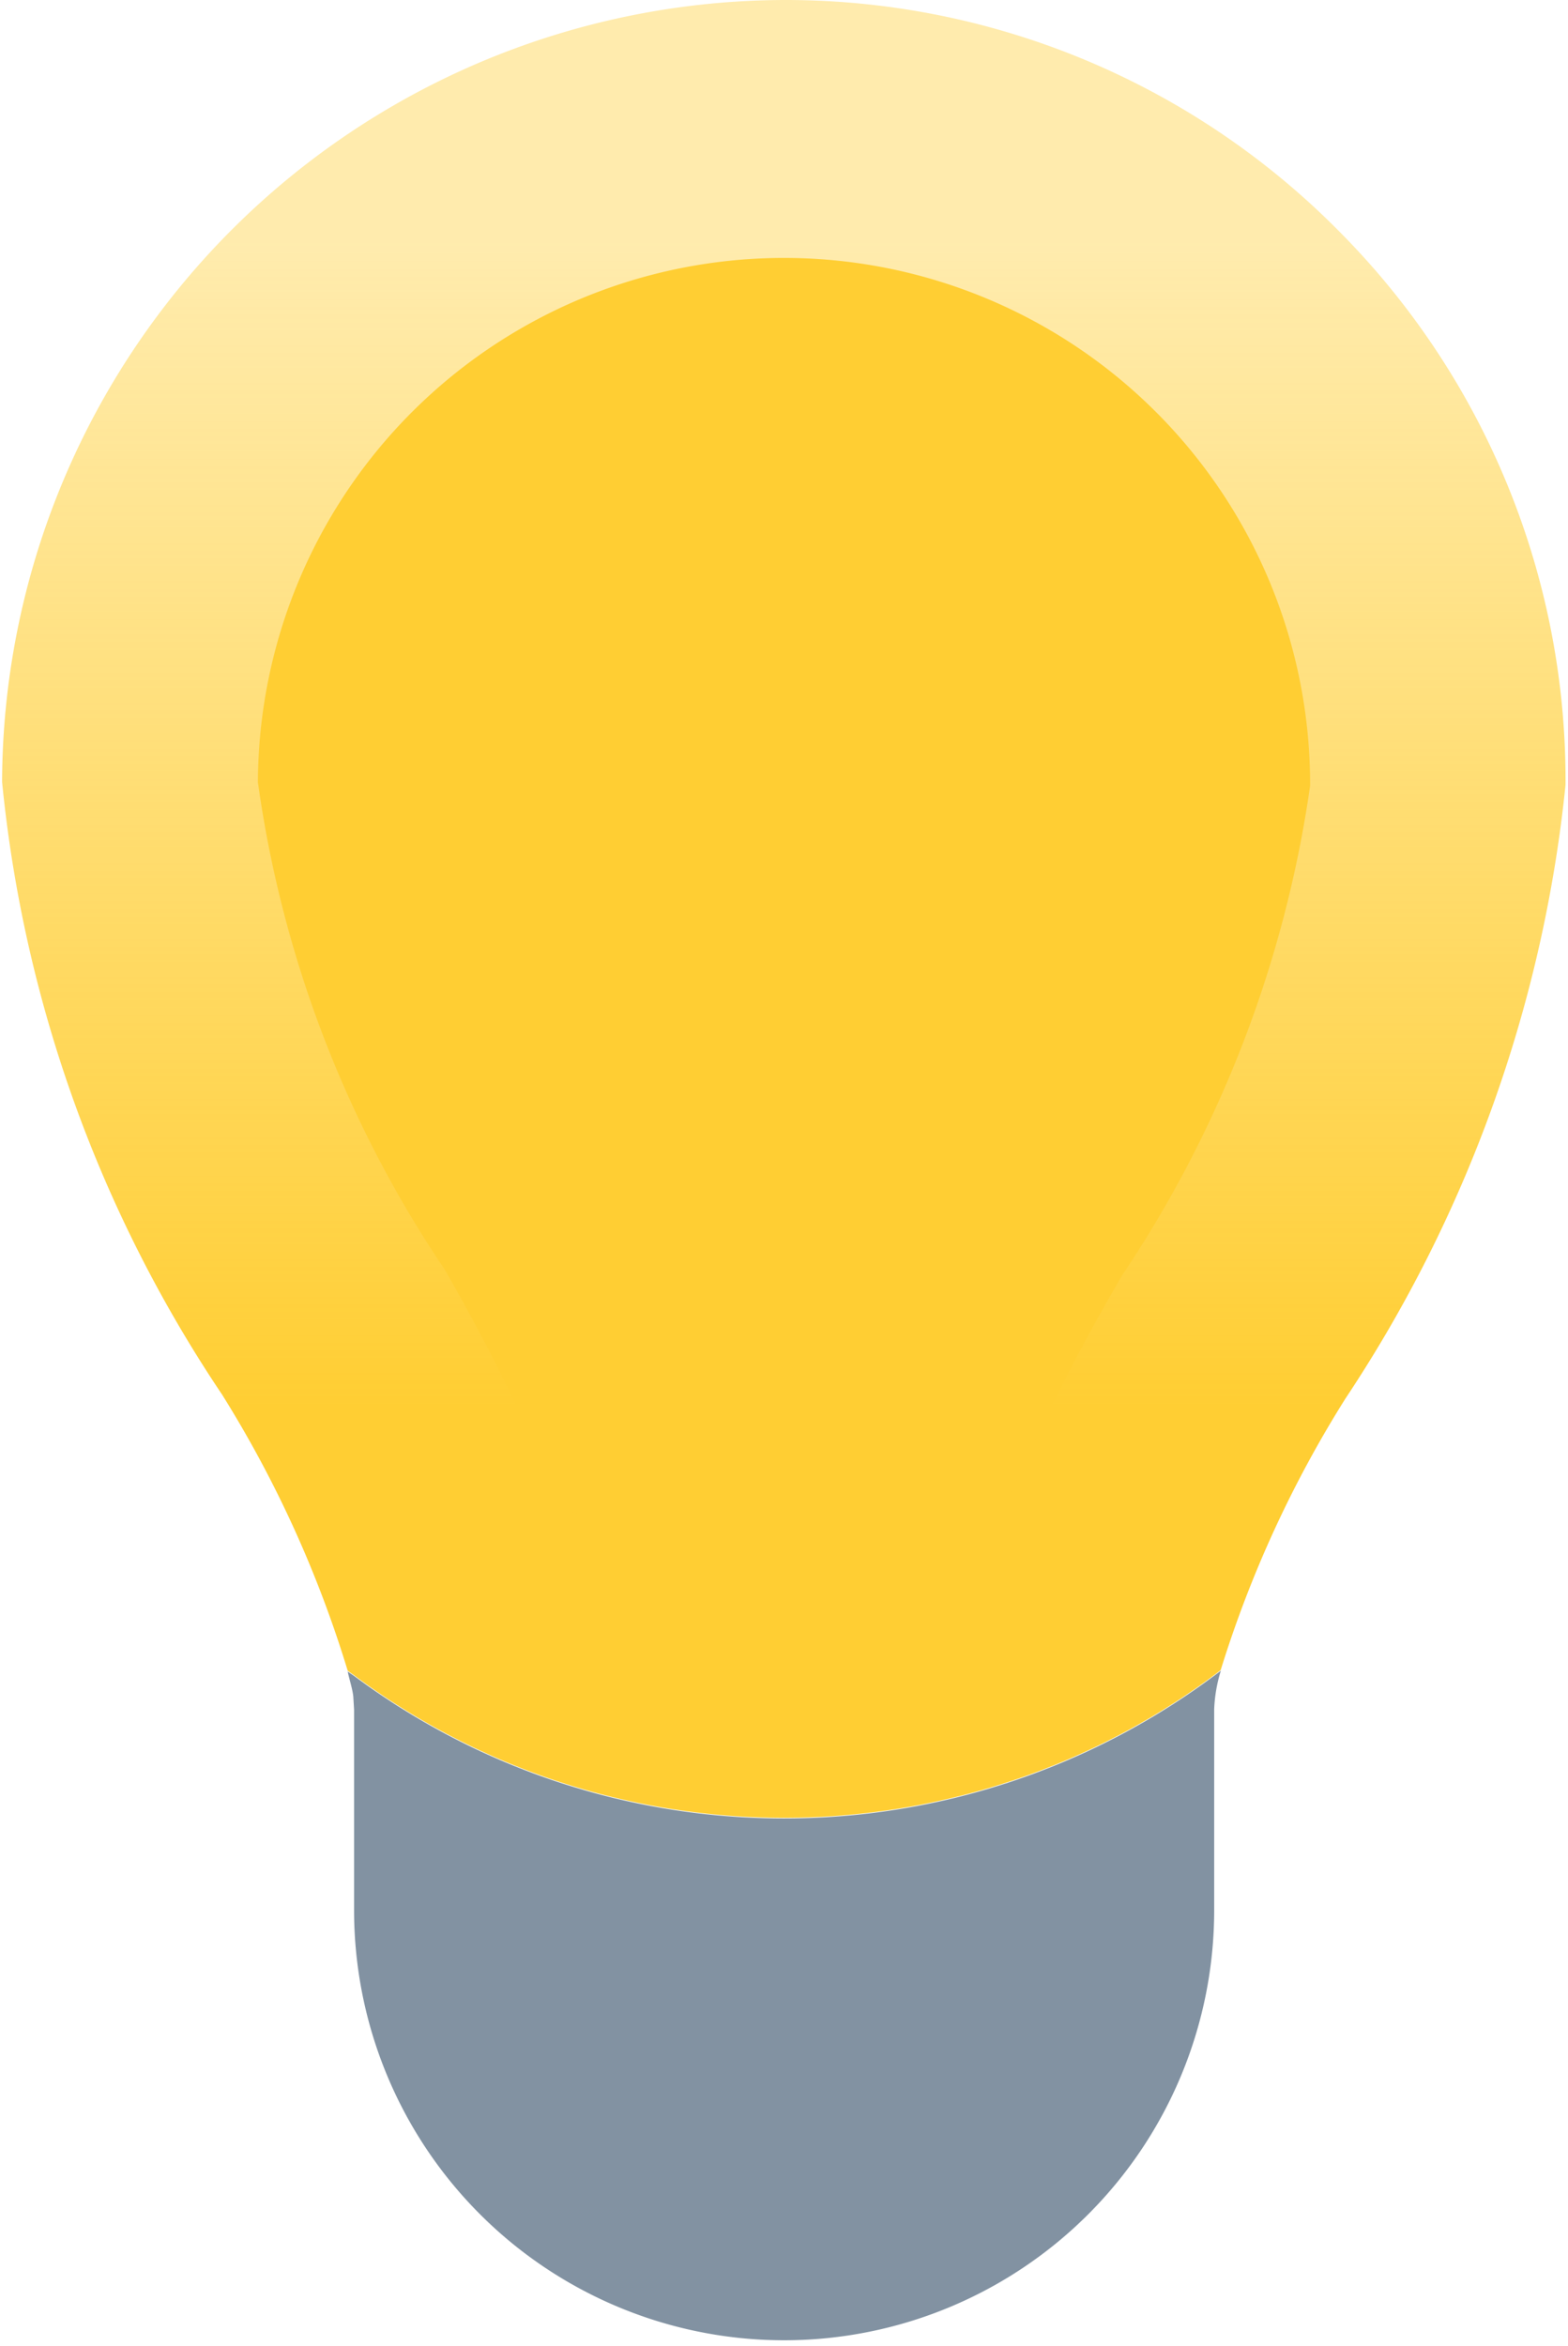
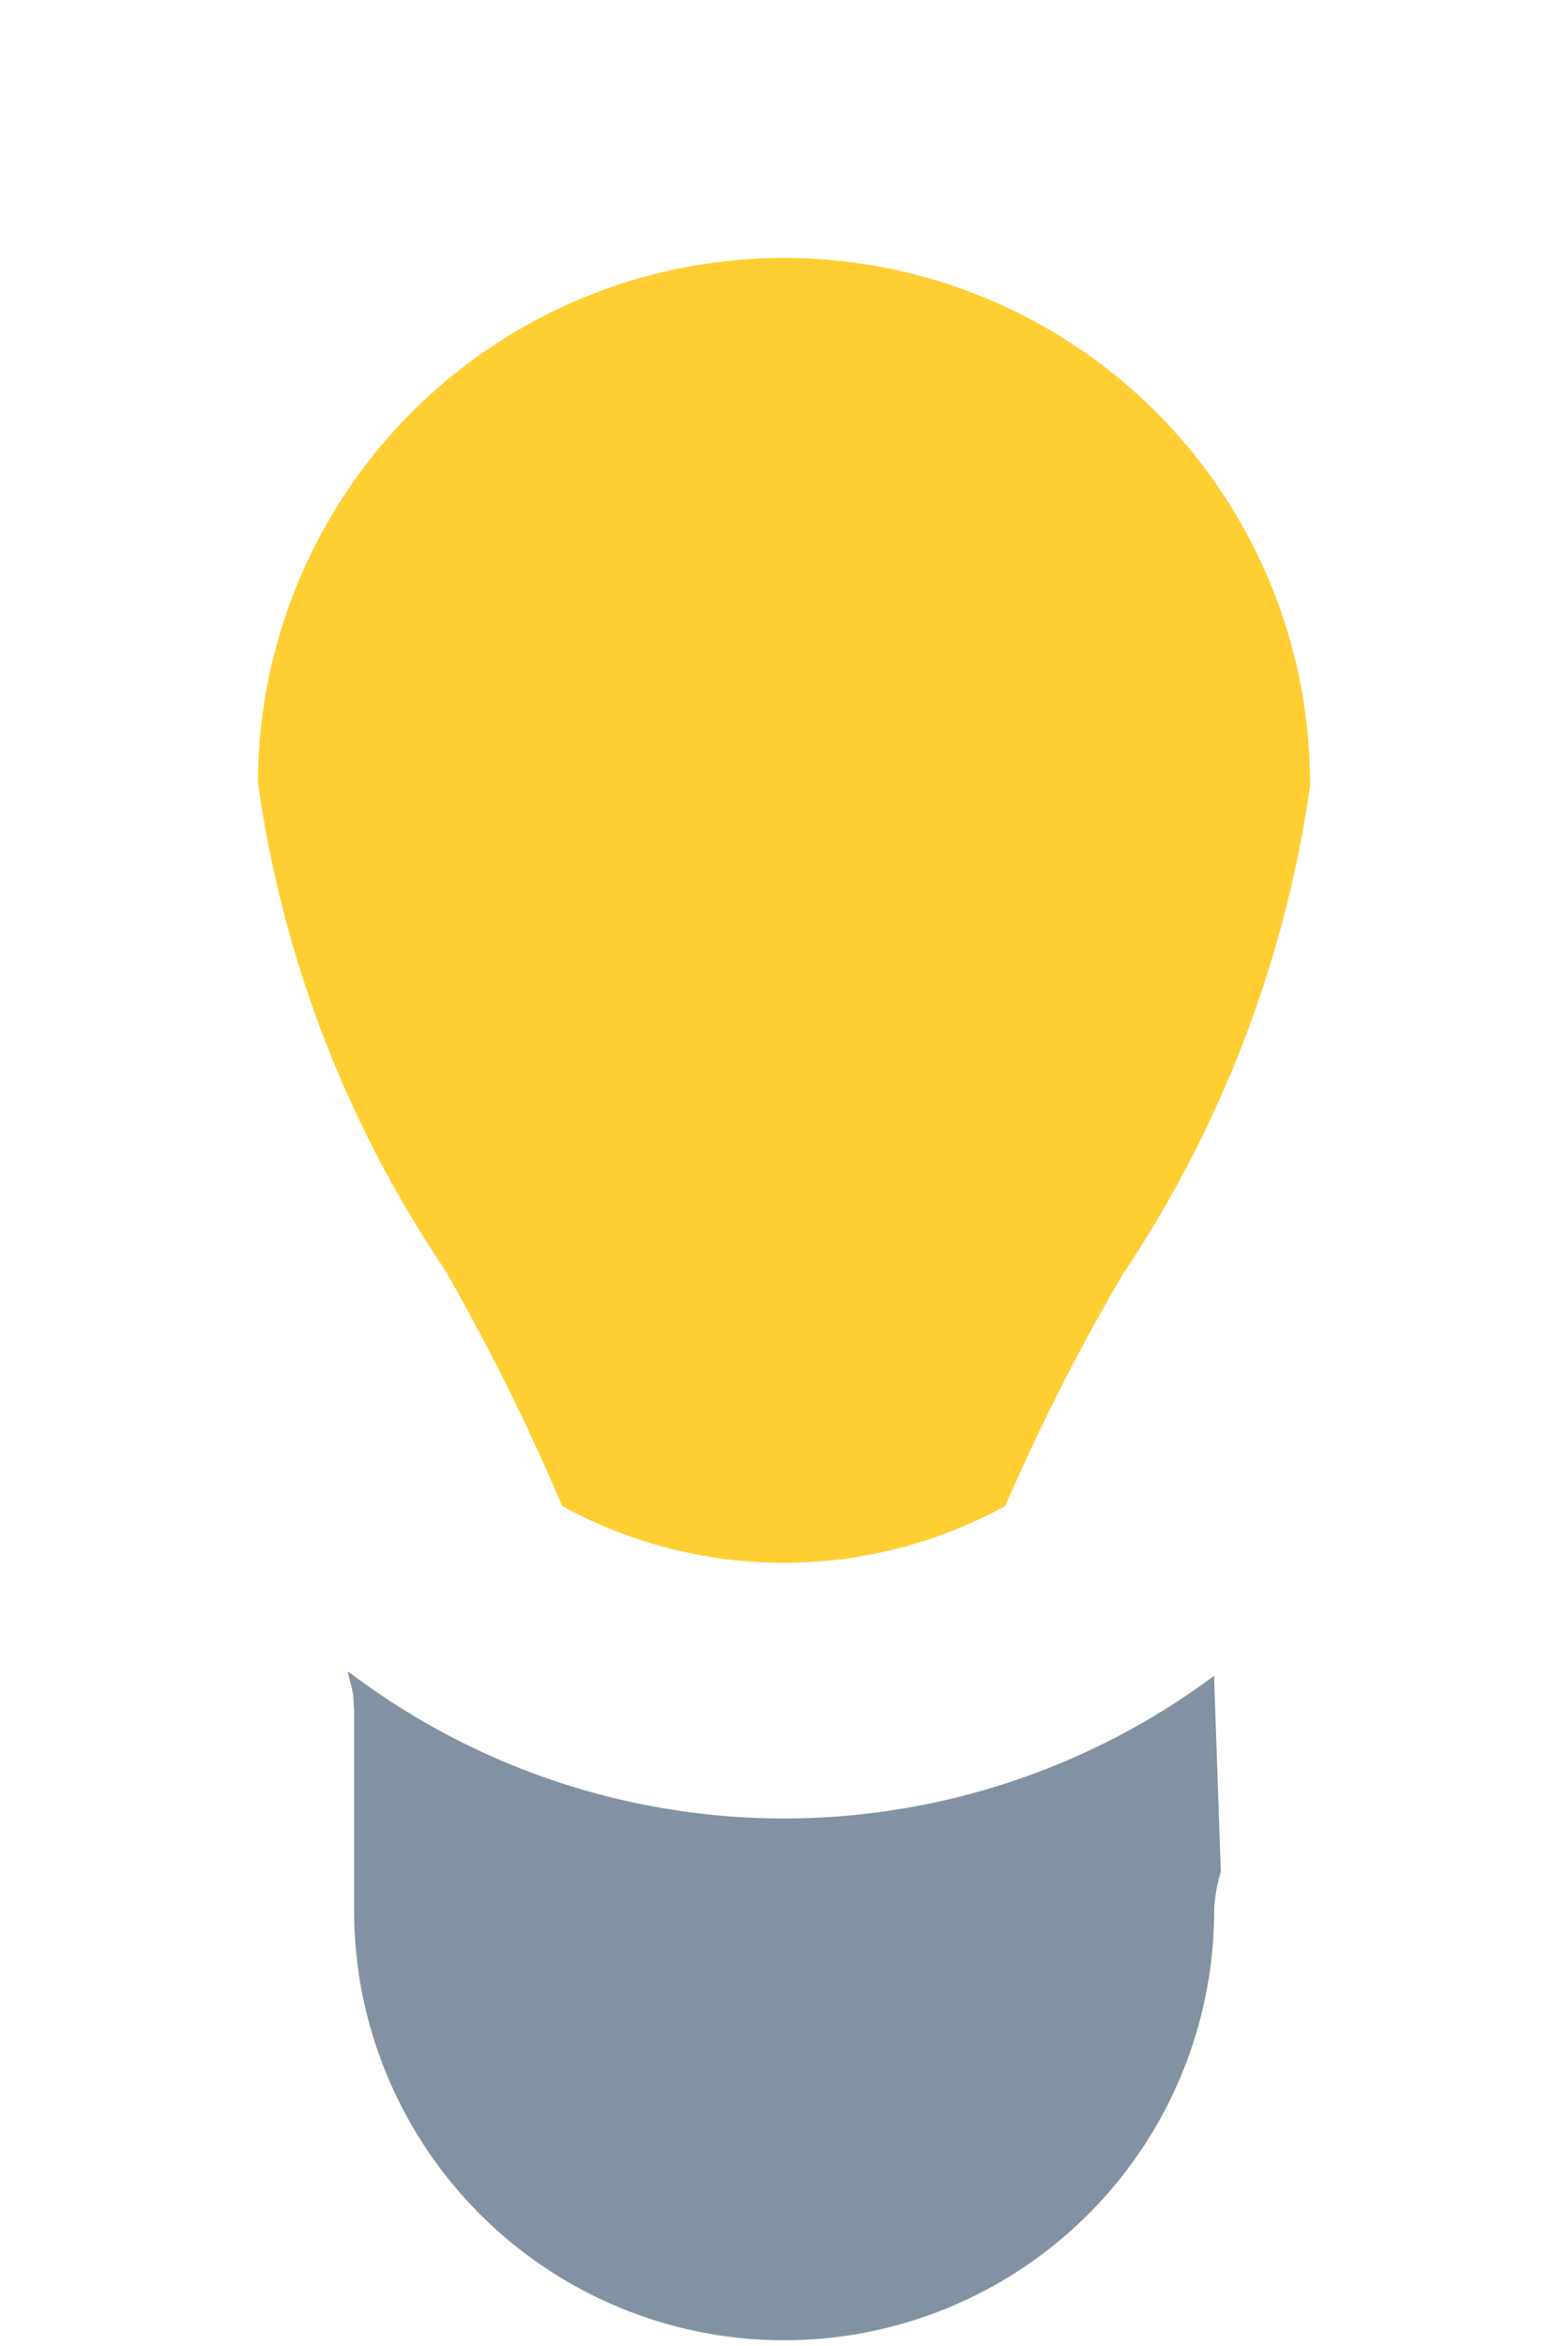
<svg xmlns="http://www.w3.org/2000/svg" width="12.0" height="17.952" viewBox="0.0 0.0 12.0 18.0">
  <defs>
    <linearGradient id="linear-gradient" x1="0.5" y1="0.779" x2="0.5" y2="0.127" gradientUnits="objectBoundingBox">
      <stop offset="0" stop-color="#ffce33" />
      <stop offset="1" stop-color="#ffce33" stop-opacity="0.4" />
    </linearGradient>
  </defs>
  <g id="light" transform="translate(-1.154 -0.533)">
-     <path id="Tracé_373" data-name="Tracé 373" d="M11.406,2.3A5.967,5.967,0,0,0,7.164.533h-.01a6.018,6.018,0,0,0-6,6,10.222,10.222,0,0,0,1.688,4.7,8.843,8.843,0,0,1,.964,2.119l.048.034a5.523,5.523,0,0,0,6.6,0l.051-.039a8.789,8.789,0,0,1,.957-2.083,10.407,10.407,0,0,0,1.689-4.708A5.968,5.968,0,0,0,11.406,2.3Z" fill="url(#linear-gradient)" />
-     <path id="Tracé_374" data-name="Tracé 374" d="M11.648,19.159a5.523,5.523,0,0,1-6.6,0L5,19.126c.013.064.037.132.043.193l.006.1v1.538a3.3,3.3,0,1,0,6.6,0V19.414a1.15,1.15,0,0,1,.051-.294Z" transform="translate(-1.194 -5.768)" fill="#8292a2" />
+     <path id="Tracé_374" data-name="Tracé 374" d="M11.648,19.159a5.523,5.523,0,0,1-6.6,0L5,19.126c.013.064.037.132.043.193l.006.1v1.538a3.3,3.3,0,1,0,6.6,0a1.15,1.15,0,0,1,.051-.294Z" transform="translate(-1.194 -5.768)" fill="#8292a2" />
    <path id="Tracé_375" data-name="Tracé 375" d="M10.635,11.195a16.294,16.294,0,0,0-.9,1.775,3.534,3.534,0,0,1-3.4,0,17.132,17.132,0,0,0-.9-1.812A8.867,8.867,0,0,1,4,7.417a4.037,4.037,0,1,1,8.074.028,9.03,9.03,0,0,1-1.439,3.75Z" transform="translate(-0.883 -0.882)" fill="#ffce33" />
  </g>
</svg>